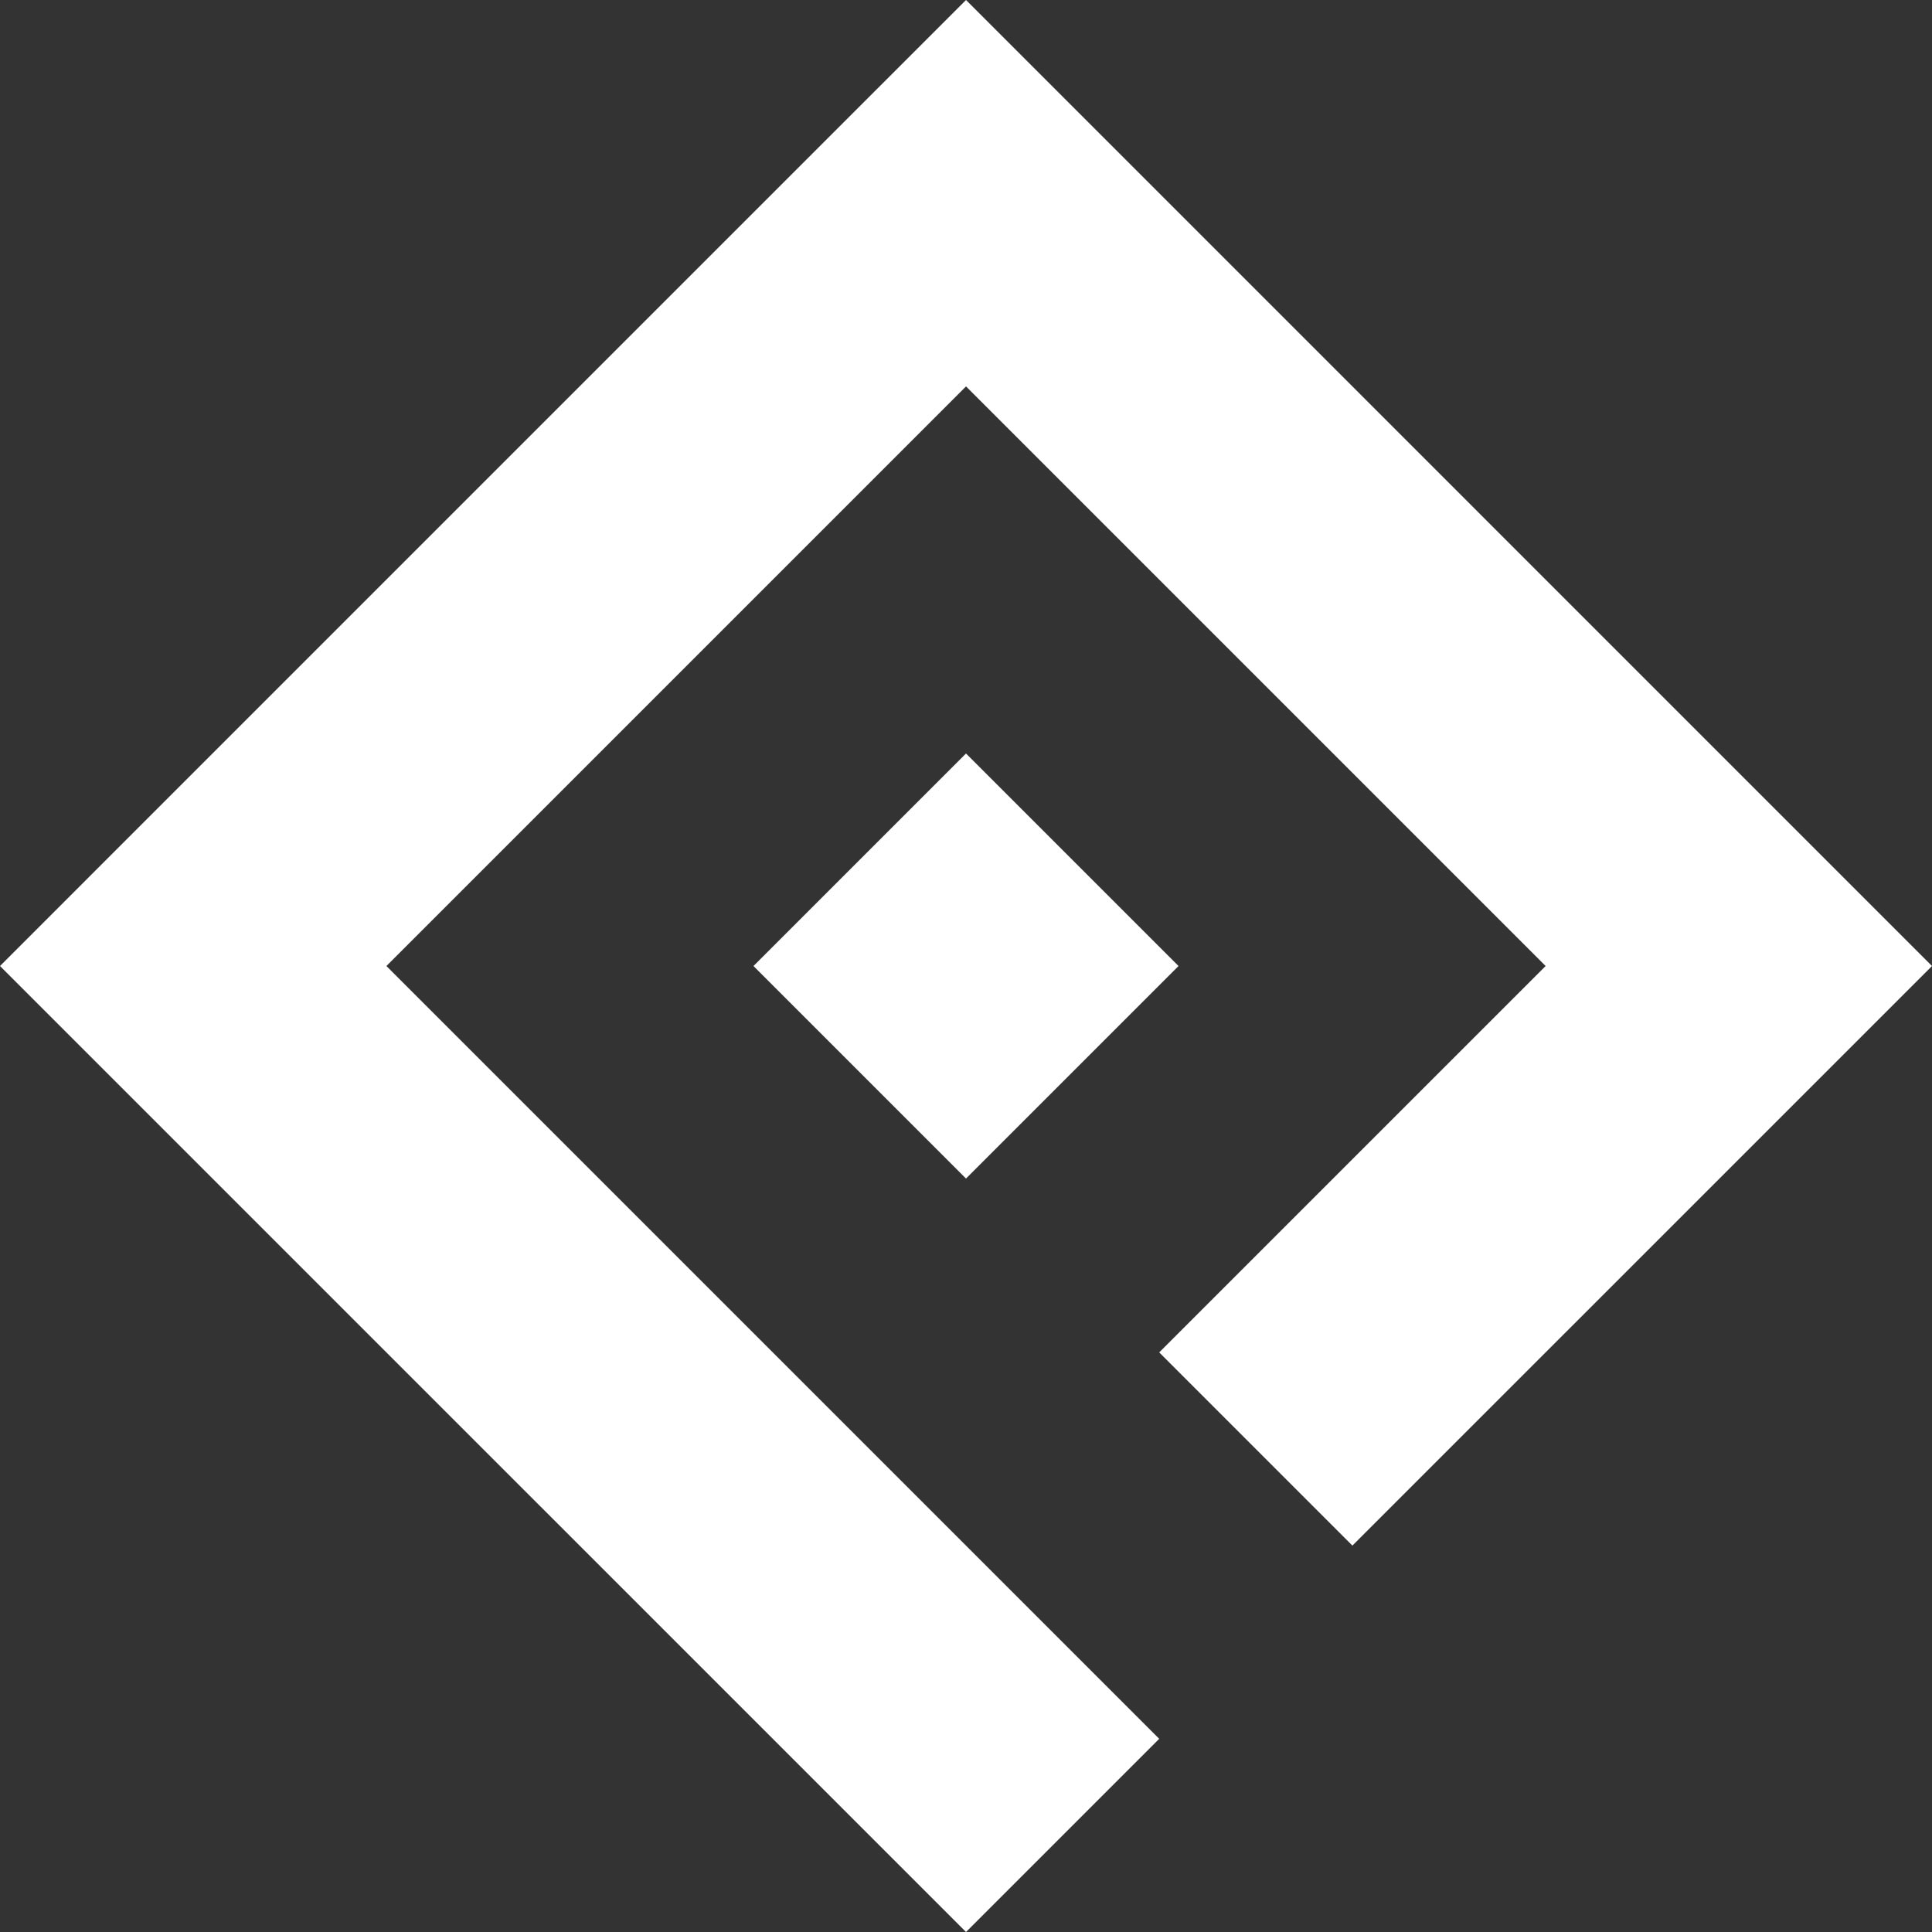
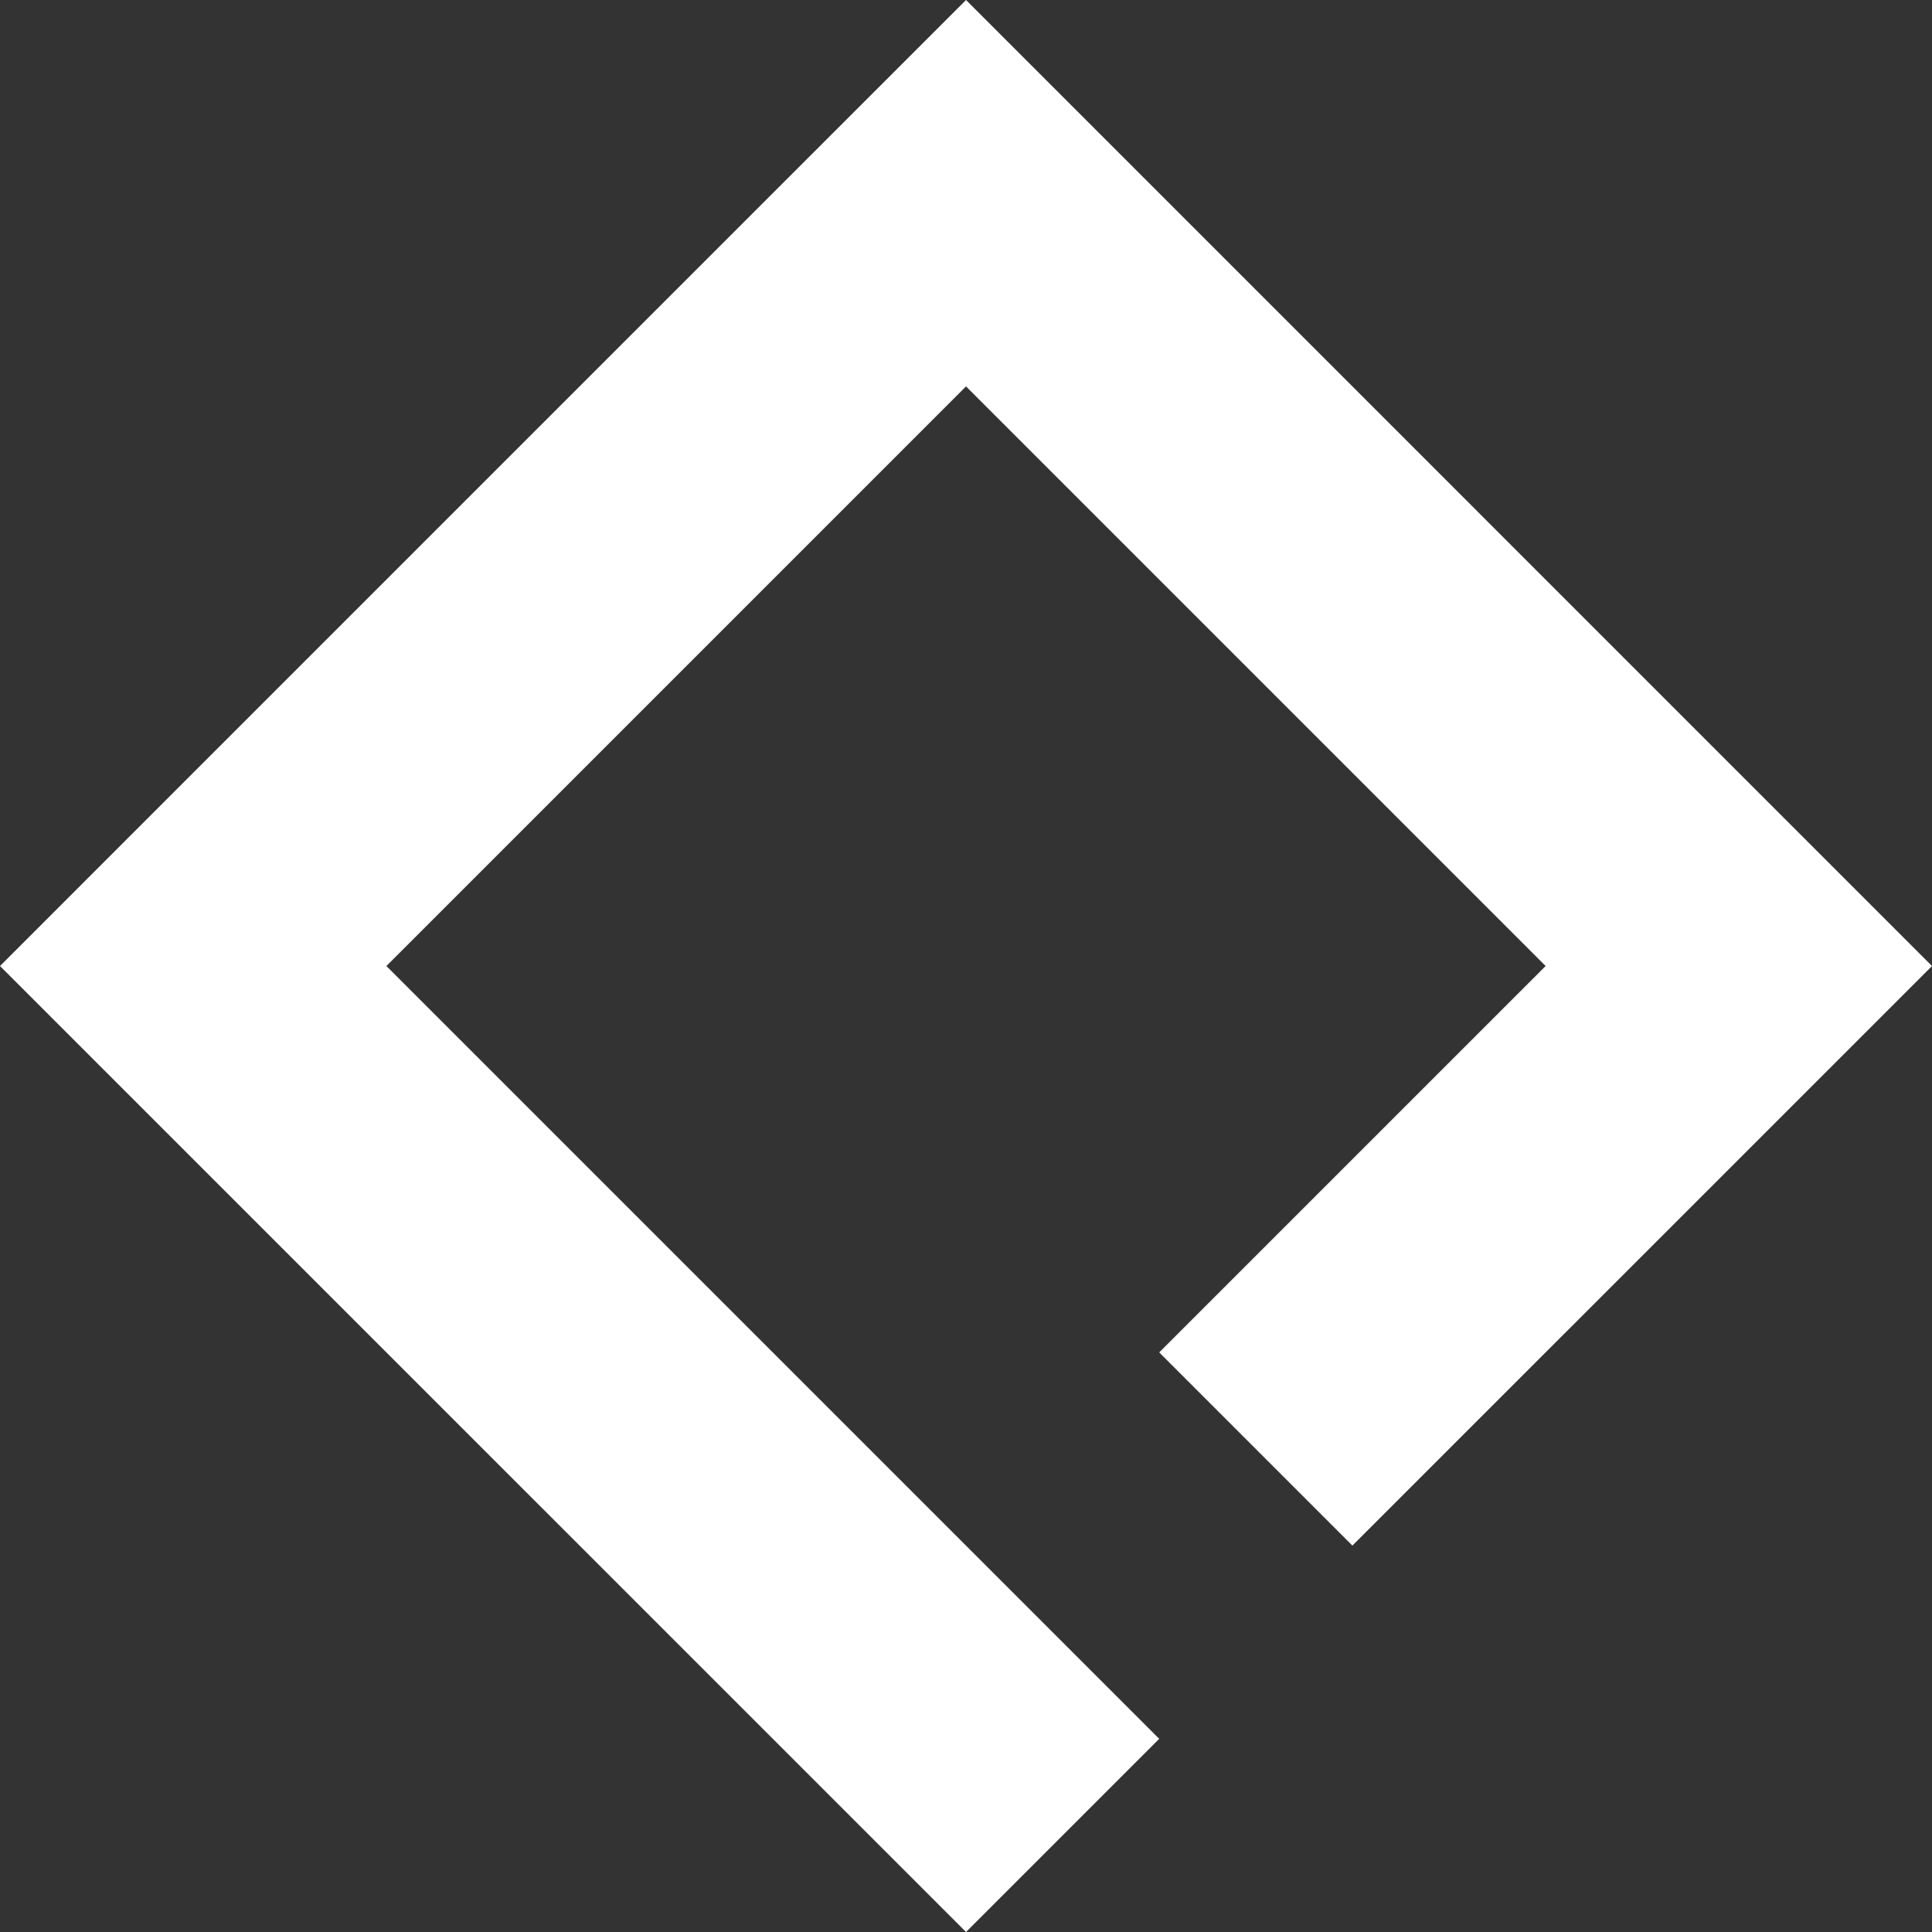
<svg xmlns="http://www.w3.org/2000/svg" id="Component_41_1" data-name="Component 41 – 1" width="59.813" height="59.813" viewBox="0 0 59.813 59.813">
  <rect x="0" y="0" width="59.813" height="59.813" fill="#333333" stroke="none" />
  <g id="Group_1" data-name="Group 1">
    <path id="Path_1" data-name="Path 1" d="M29.907,0,23.925,5.981,5.981,23.925,0,29.907l5.981,5.981L29.907,59.813l5.981-5.981L11.963,29.907,29.907,11.963,47.851,29.907,35.888,41.869l5.981,5.981L53.832,35.888l5.981-5.981-5.981-5.981L35.888,5.981Z" fill="#fff" />
-     <rect id="Rectangle_5" data-name="Rectangle 5" width="9.305" height="9.305" transform="translate(23.327 29.907) rotate(-45)" fill="#fff" />
  </g>
</svg>